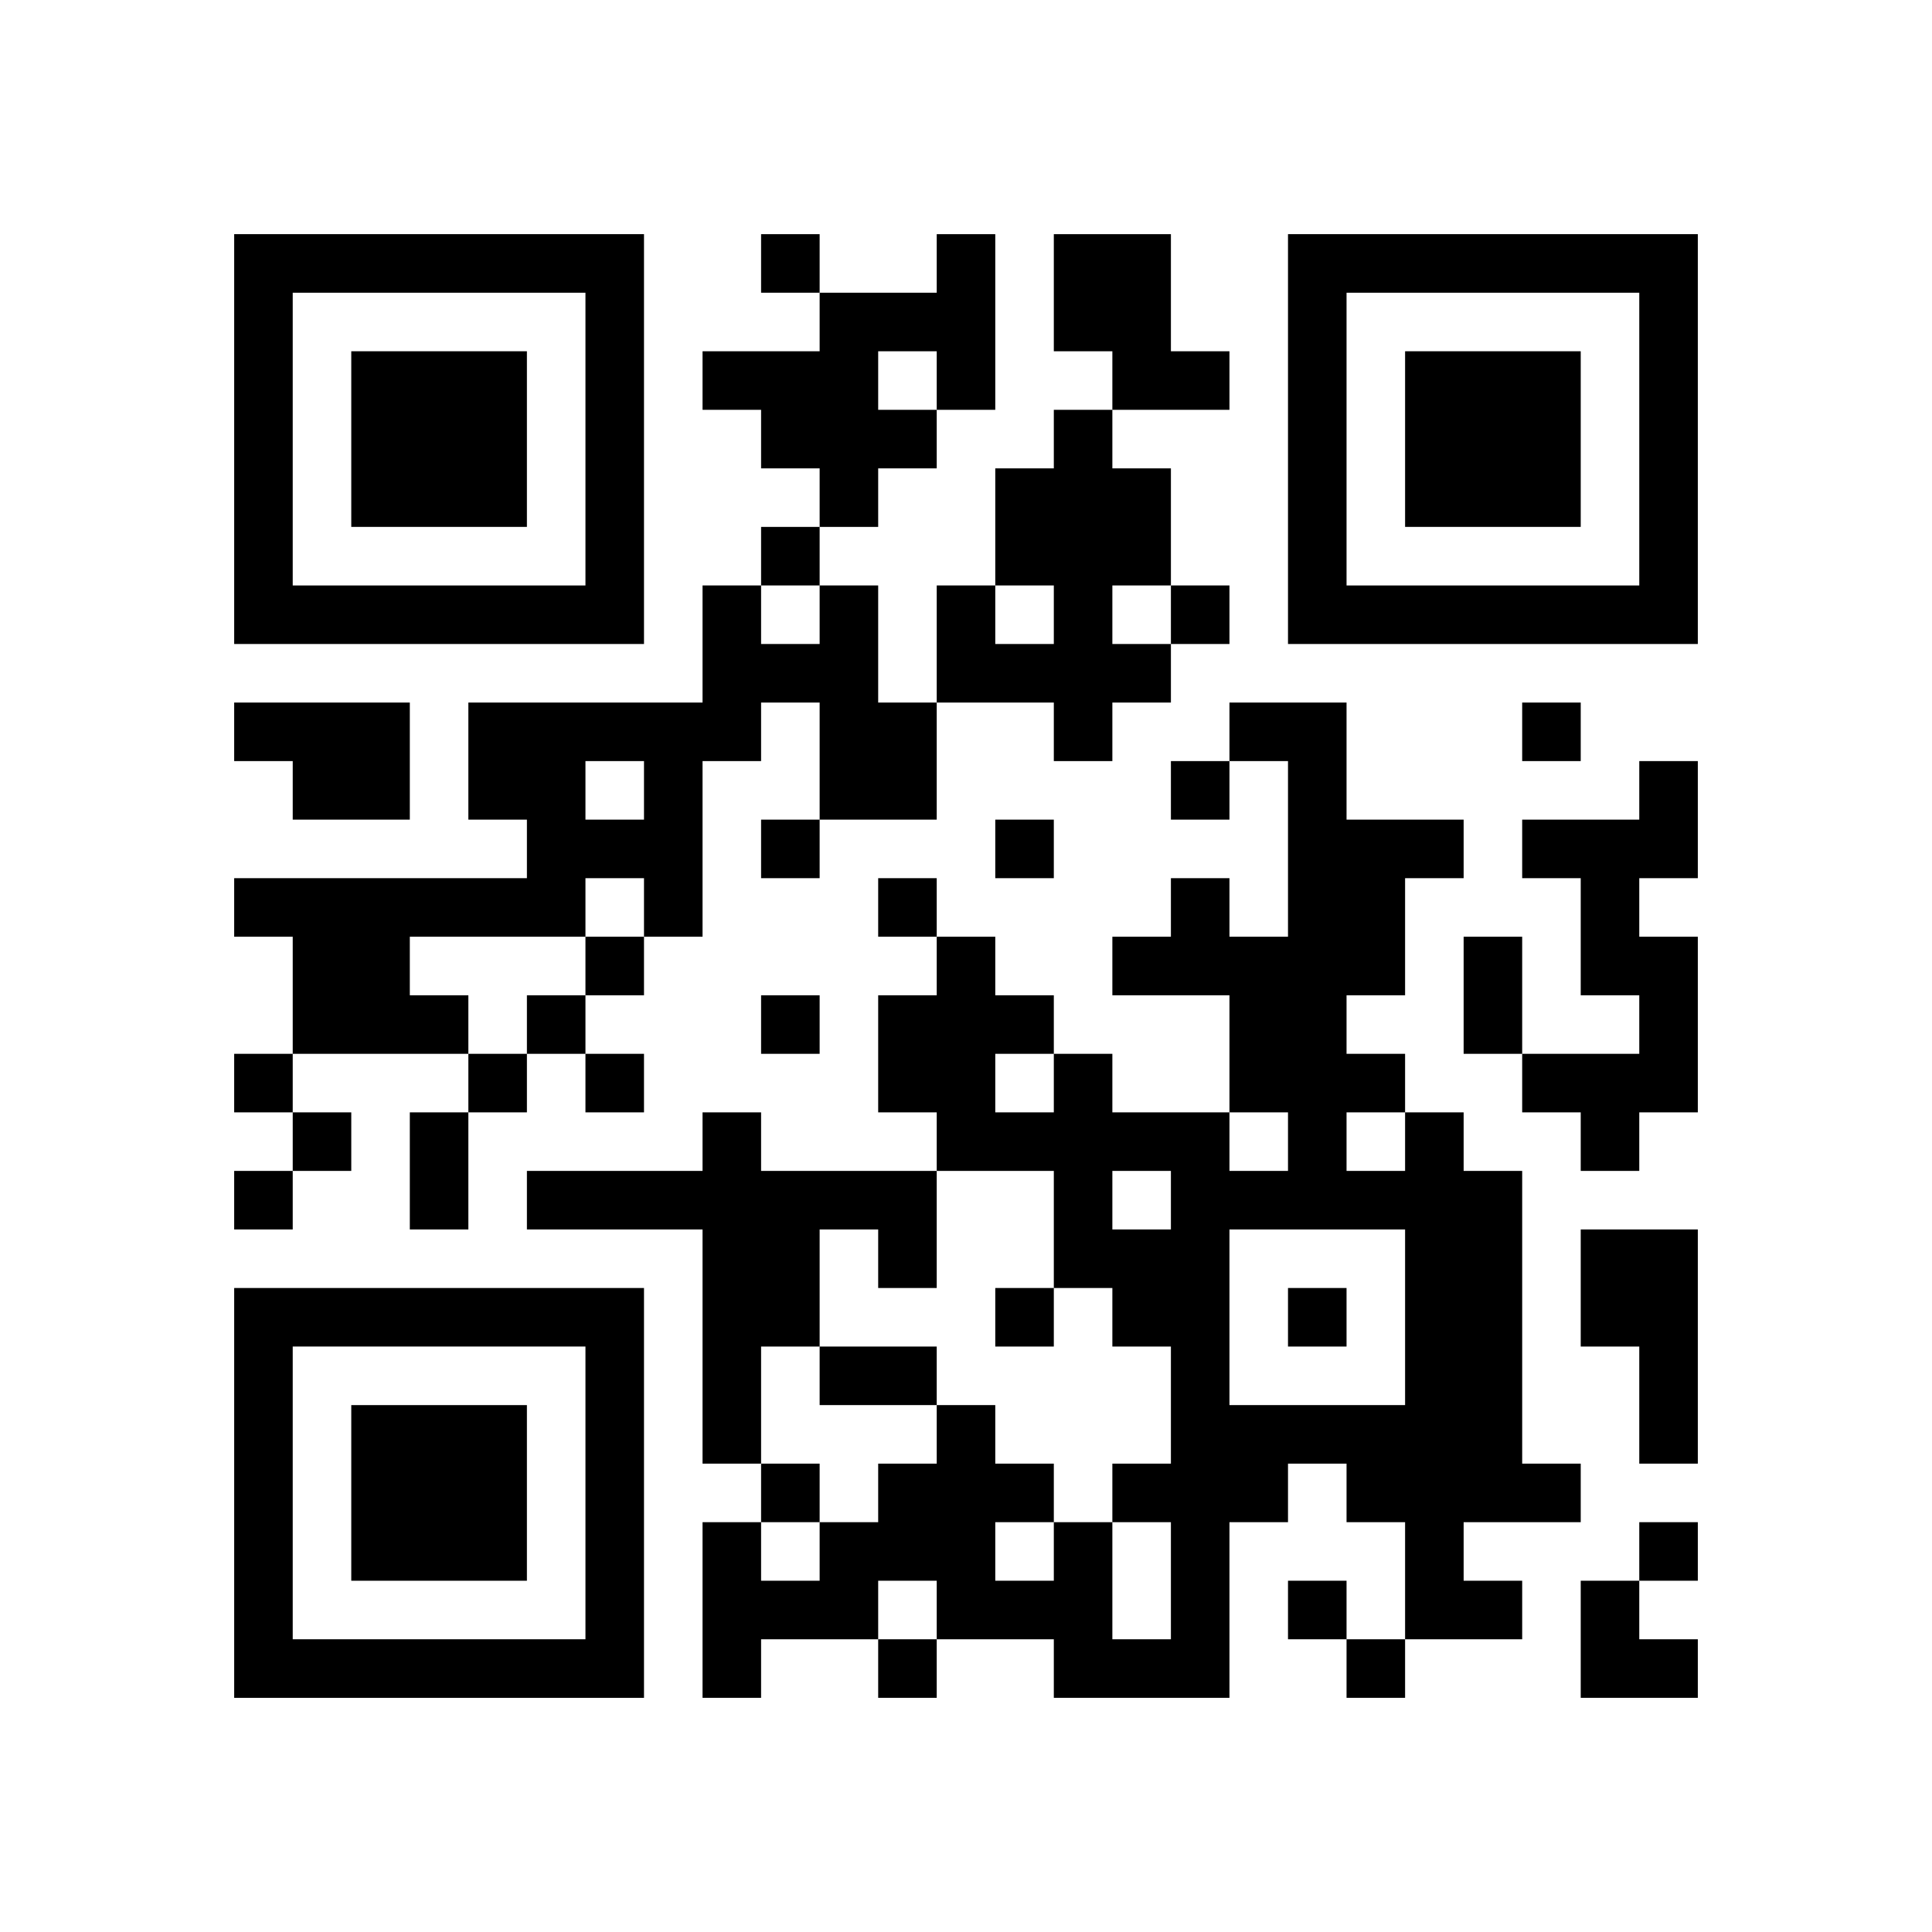
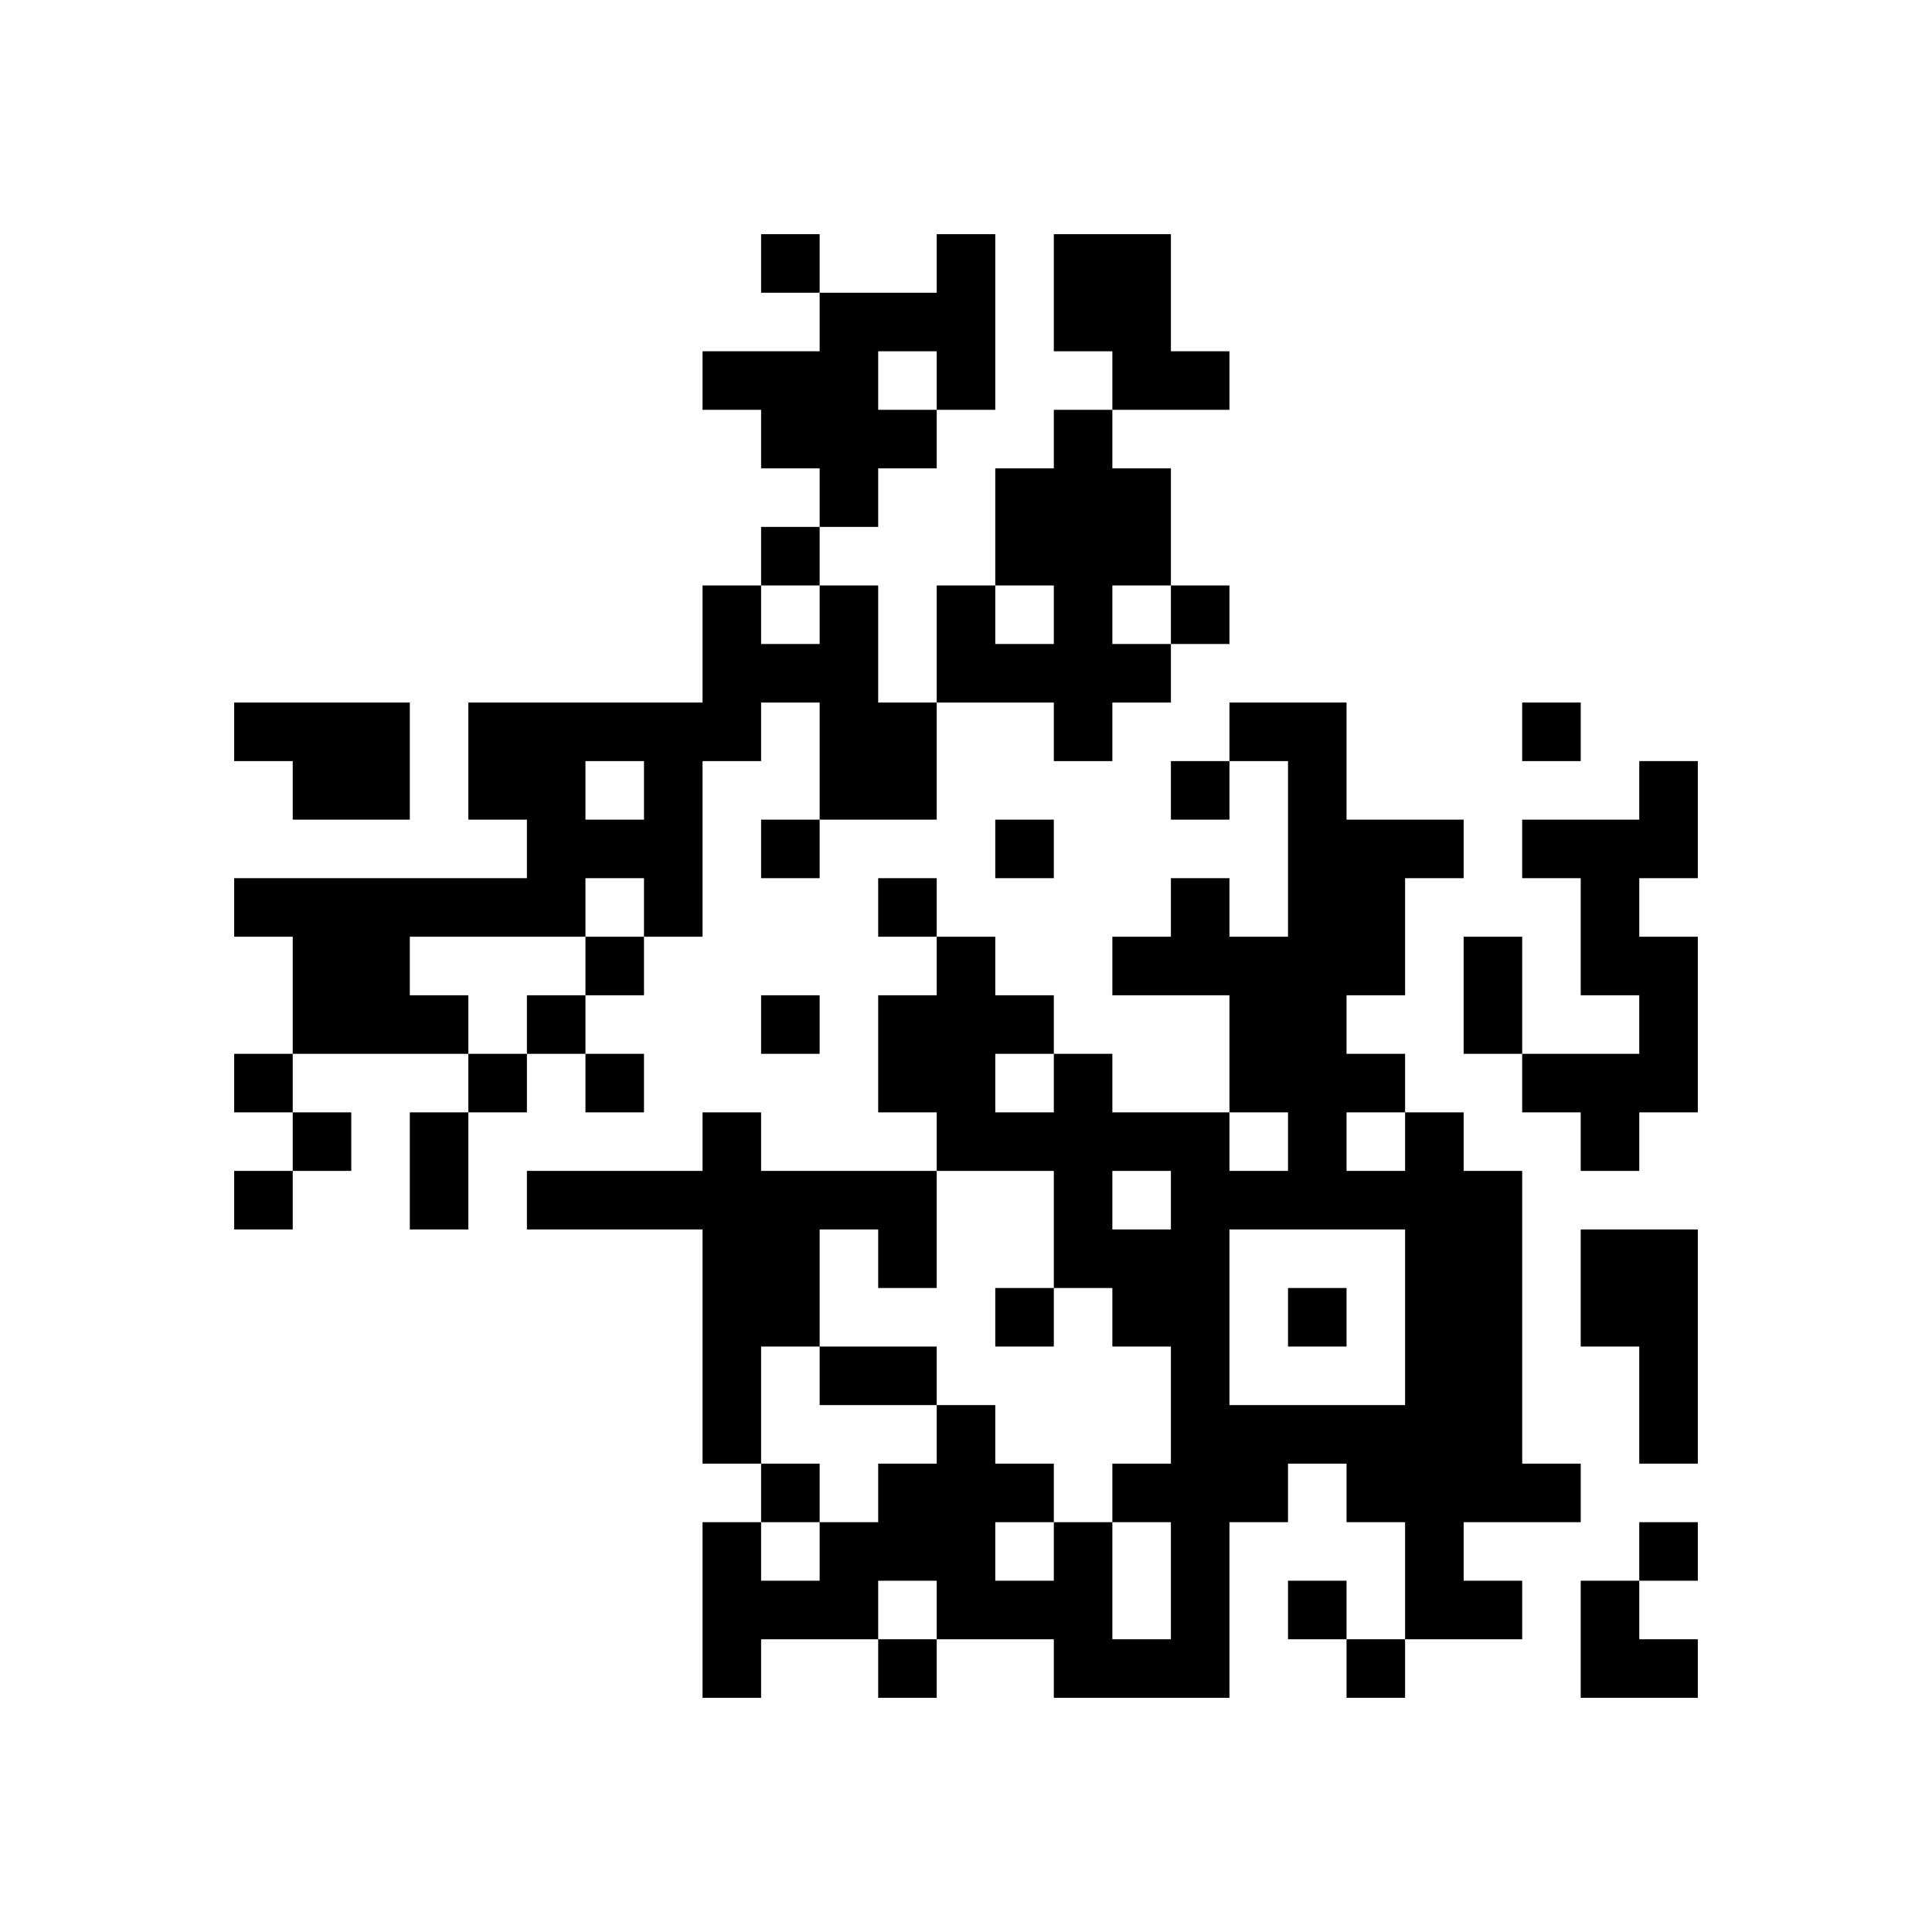
<svg xmlns="http://www.w3.org/2000/svg" xmlns:xlink="http://www.w3.org/1999/xlink" version="1.1" baseProfile="full" viewBox="-4 -4 33 33" width="132" height="132" id="qrcode-29586e046bd84aec9f207434cd91821c">
  <symbol id="tracker">
-     <path d="m 0 7 0 7 7 0 0 -7 -7 0 z m 1 1 5 0 0 5 -5 0 0 -5 z m 1 1 0 3 3 0 0 -3 -3 0 z" style="fill:#000000;stroke:none" />
-   </symbol>
+     </symbol>
  <use x="0" y="-7" xlink:href="#tracker" />
  <use x="0" y="11" xlink:href="#tracker" />
  <use x="18" y="-7" xlink:href="#tracker" />
  <path d="M12,0 h1v3h-1v1h-1v1h-1v-1h-1v-1h-1v-1h2v-1h2v-1 M11,2 v1h1v-1h-1 M14,0 h2v2h1v1h-2v-1h-1v-2 M14,3 h1v1h1v2h-1v1h1v1h-1v1h-1v-1h-2v-2h1v1h1v-1h-1v-2h1v-1 M10,6 h1v2h1v2h-2v-2h-1v1h-1v3h-1v-1h-1v1h-3v1h1v1h-3v-2h-1v-1h5v-1h-1v-2h4v-2h1v1h1v-1 M6,9 v1h1v-1h-1 M0,8 h3v2h-2v-1h-1v-1 M24,9 h1v2h-1v1h1v3h-1v1h-1v-1h-1v-1h2v-1h-1v-2h-1v-1h2v-1 M8,15 h1v1h3v2h-1v-1h-1v2h-1v2h-1v-4h-3v-1h3v-1 M20,15 h1v1h1v5h1v1h-2v1h1v1h-2v-2h-1v-1h-1v1h-1v3h-3v-1h-2v-1h-1v1h-2v1h-1v-3h1v1h1v-1h1v-1h1v-1h1v1h1v1h1v2h1v-2h-1v-1h1v-2h-1v-1h-1v-2h-2v-1h-1v-2h1v-1h1v1h1v1h1v1h2v1h1v-1h-1v-2h-2v-1h1v-1h1v1h1v-3h-1v-1h2v2h2v1h-1v2h-1v1h1v1 M19,15 v1h1v-1h-1 M13,14 v1h1v-1h-1 M15,16 v1h1v-1h-1 M17,17 v3h3v-3h-3 M13,22 v1h1v-1h-1 M23,17 h2v4h-1v-2h-1v-2 M9,0 v1h1v-1h-1 M9,5 v1h1v-1h-1 M16,6 v1h1v-1h-1 M22,8 v1h1v-1h-1 M16,9 v1h1v-1h-1 M9,10 v1h1v-1h-1 M13,10 v1h1v-1h-1 M11,11 v1h1v-1h-1 M6,12 v1h1v-1h-1 M5,13 v1h1v-1h-1 M9,13 v1h1v-1h-1 M0,14 v1h1v-1h-1 M4,14 v1h1v-1h-1 M6,14 v1h1v-1h-1 M1,15 v1h1v-1h-1 M0,16 v1h1v-1h-1 M13,18 v1h1v-1h-1 M18,18 v1h1v-1h-1 M9,21 v1h1v-1h-1 M24,22 v1h1v-1h-1 M18,23 v1h1v-1h-1 M11,24 v1h1v-1h-1 M19,24 v1h1v-1h-1 M21,12 h1v2h-1v-2 M3,15 h1v2h-1v-2 M10,19 h2v1h-2v-1 M23,23 h1v1h1v1h-2z" style="fill:#000000;stroke:none" />
</svg>